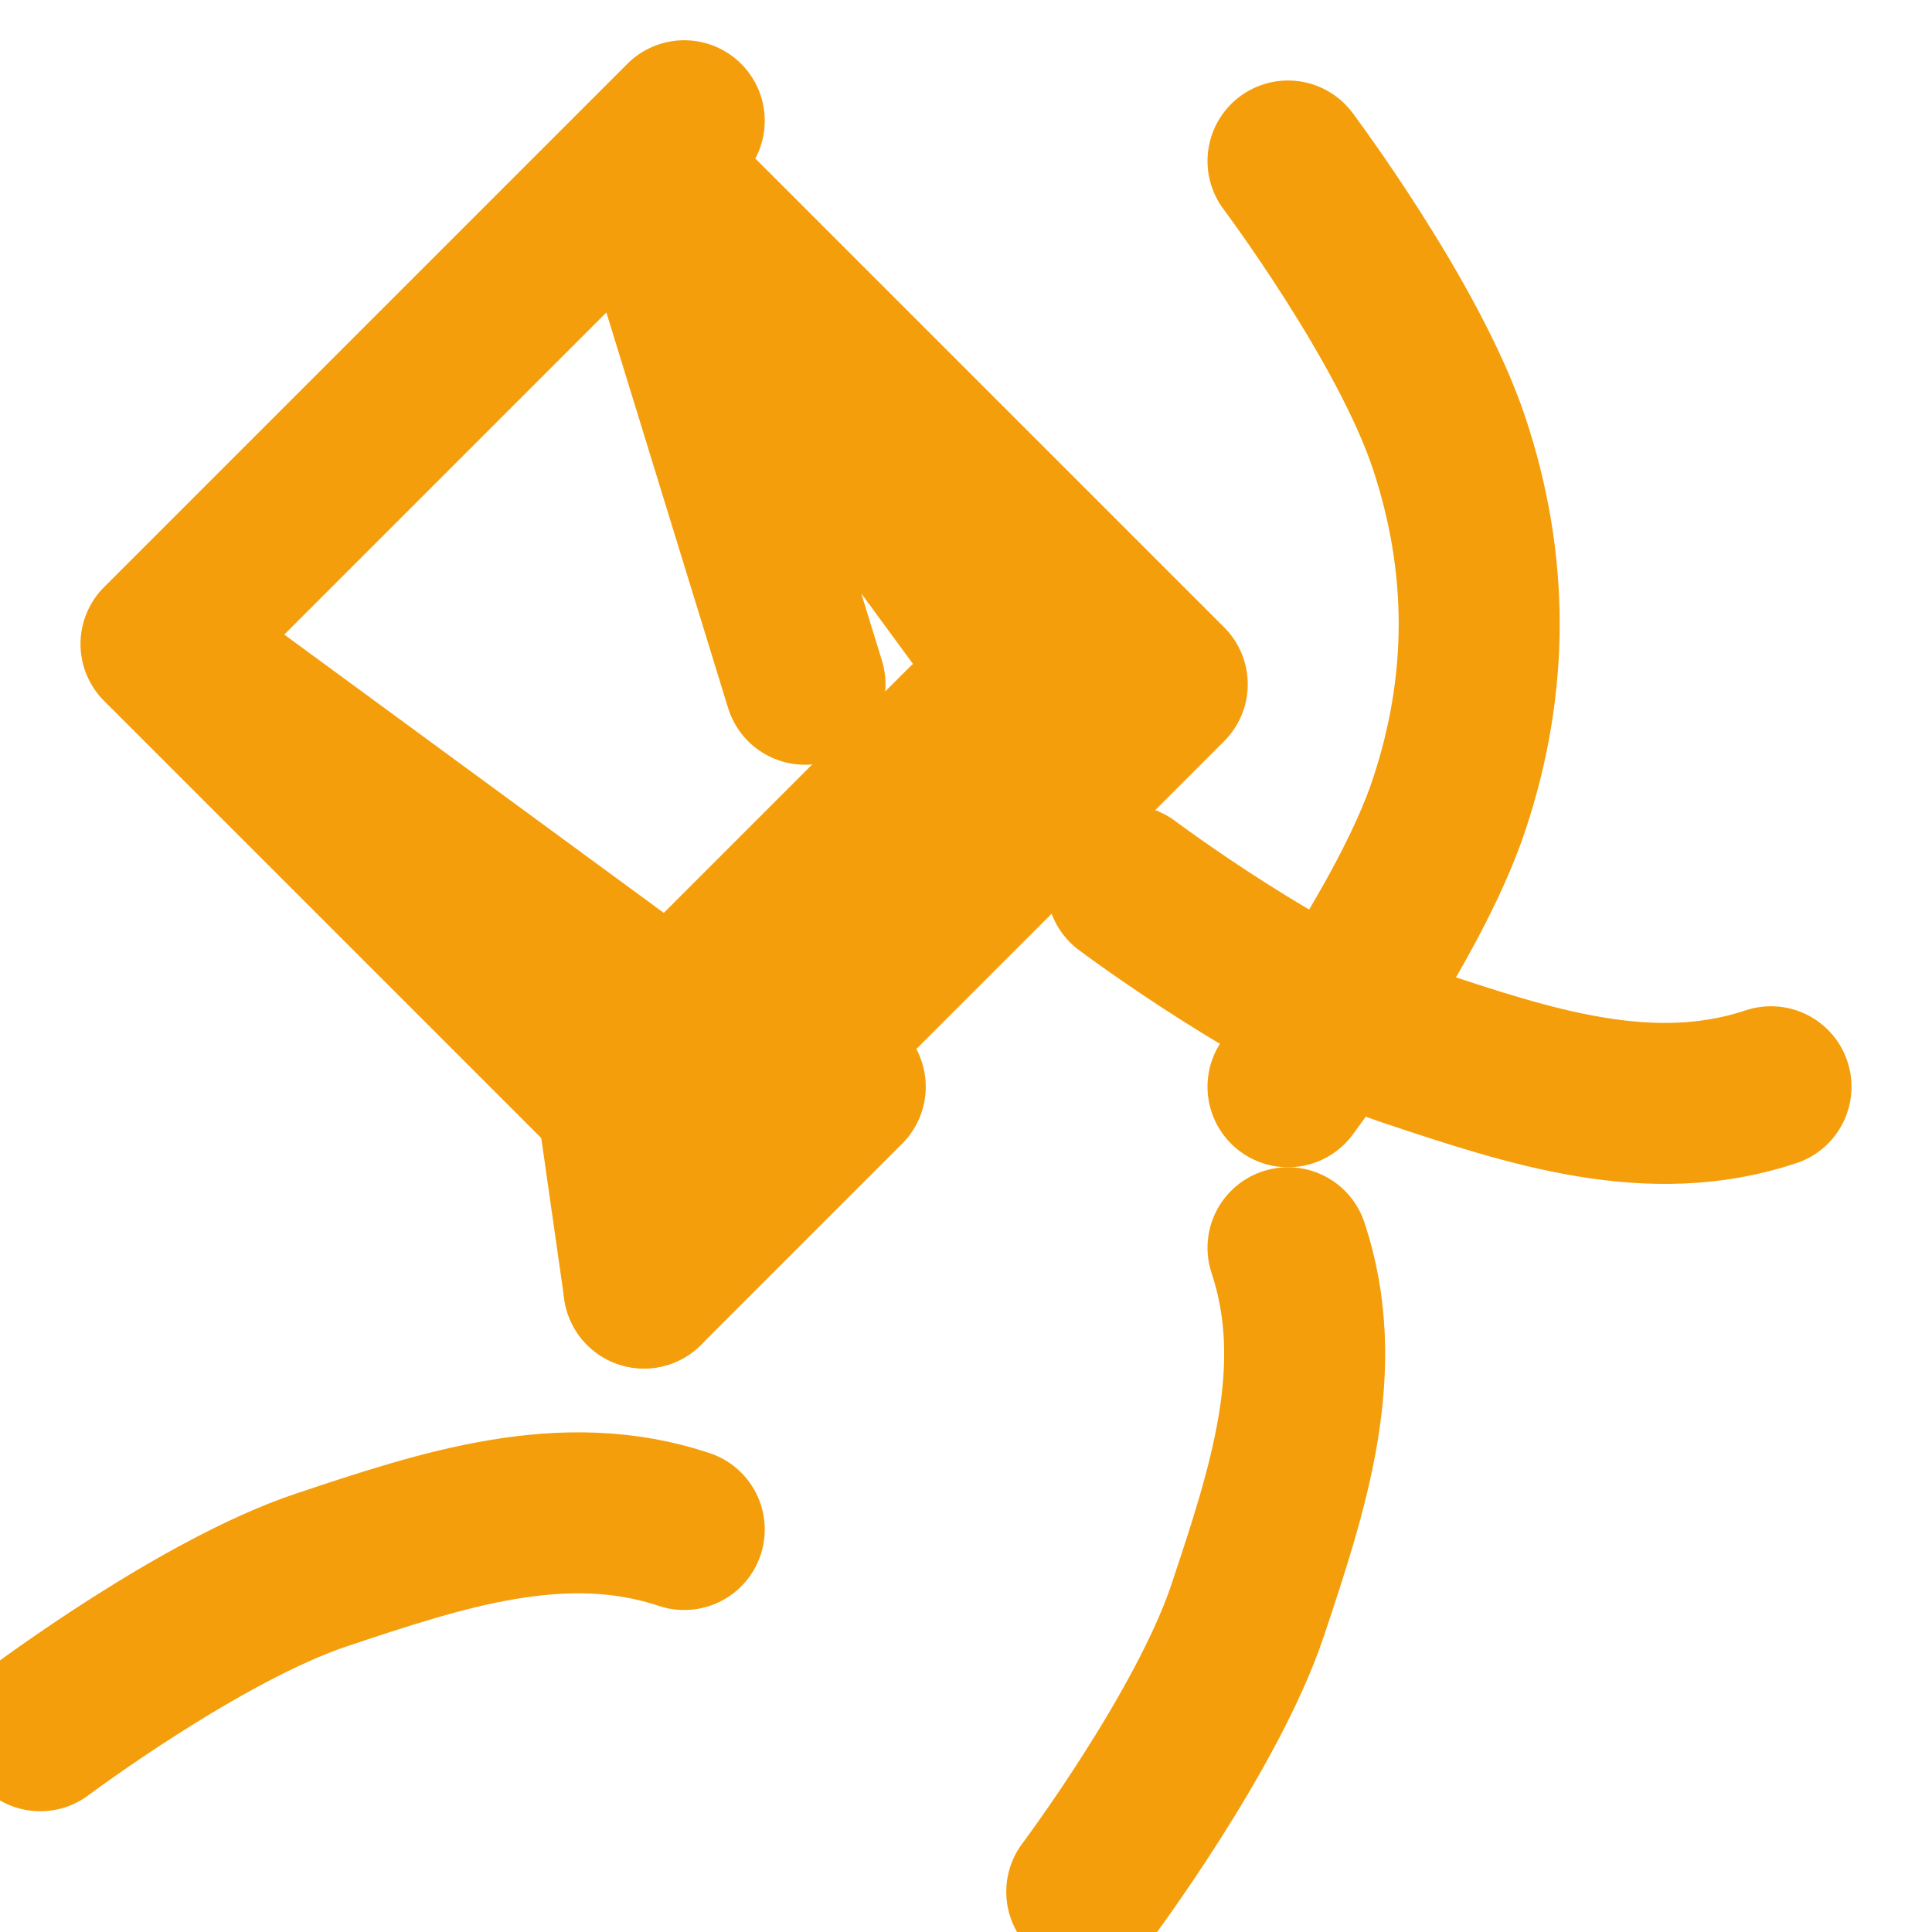
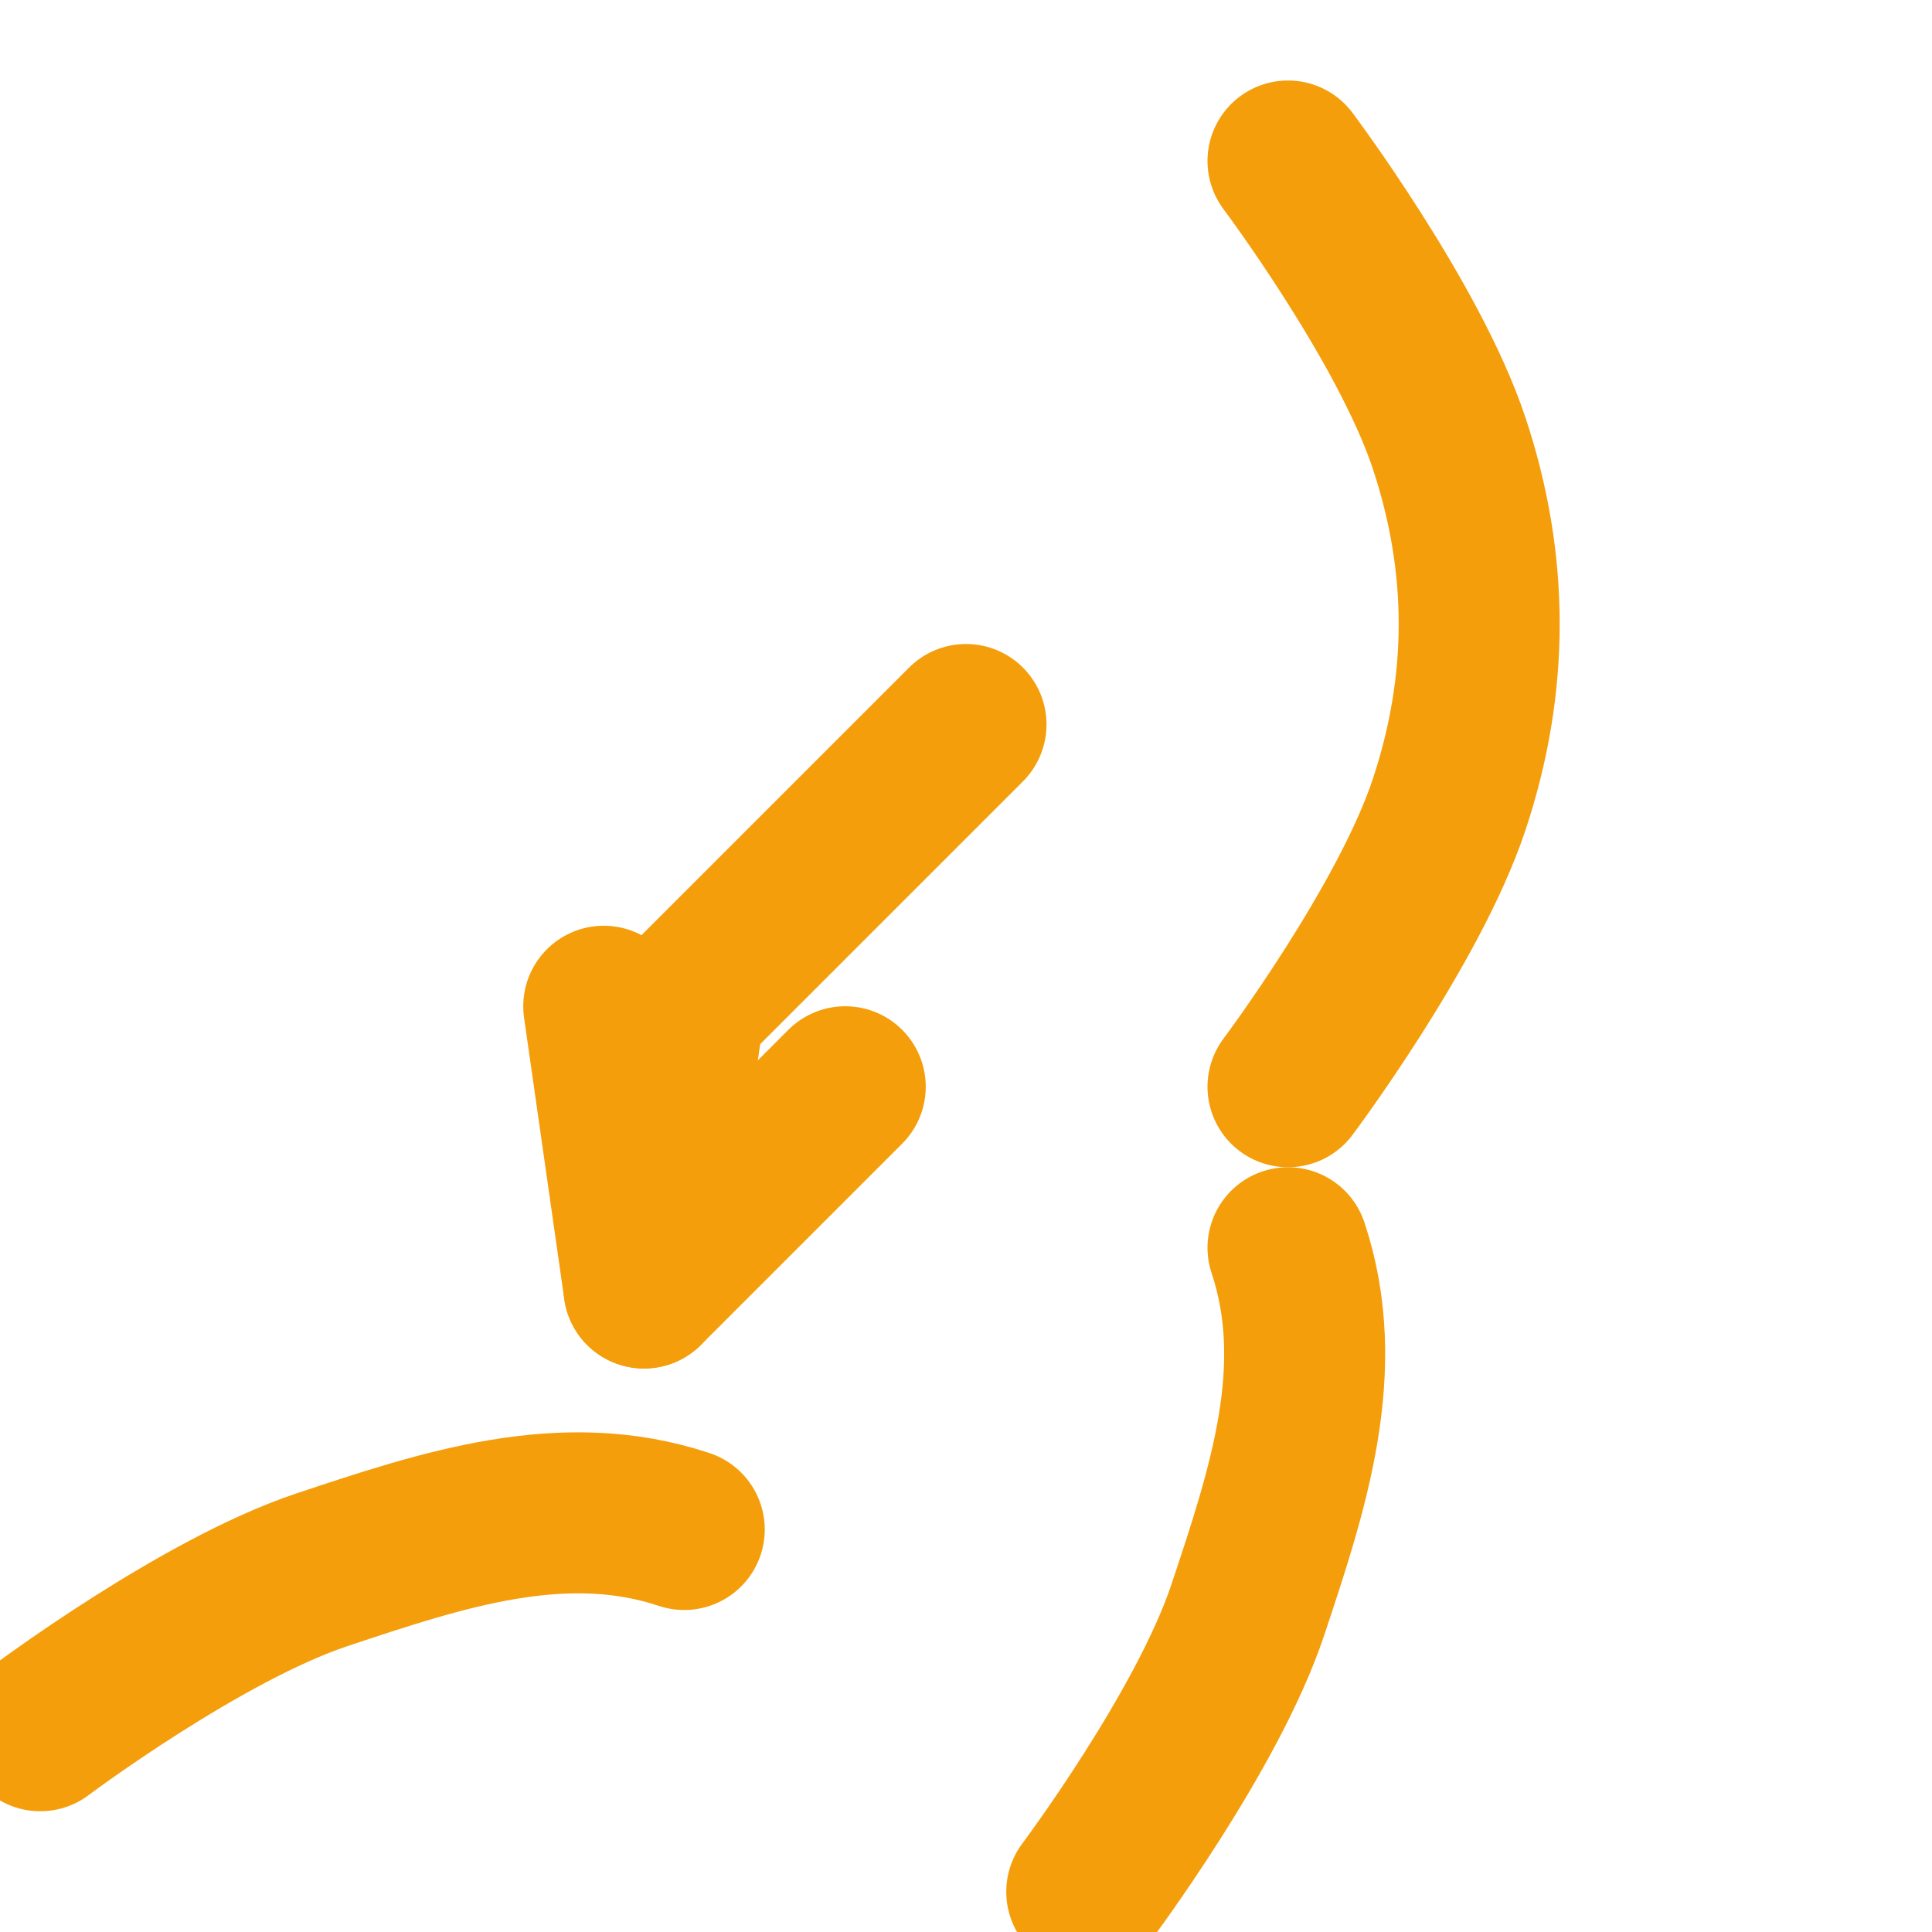
<svg xmlns="http://www.w3.org/2000/svg" width="24" height="24" viewBox="0 0 24 24" fill="none" stroke="#F59E0B" stroke-width="2" stroke-linecap="round" stroke-linejoin="round">
  <path d="M16 2s1.5 2 2 3.5.5 3 0 4.5-2 3.5-2 3.5" />
-   <path d="M10 8.5 8 2l6.5 6.5-5 5L2 8l6.5-6.5L2 8l6.5 6.5L2 8l6.5 6.5 5-5L8 2l2 6.5" />
  <path d="M7.5 12.5 8 16l.5-3.5L12 9l-3.5 3.5" />
  <path d="m8 16 2.5-2.5" />
  <path d="M16 15.5c.5 1.5 0 3-.5 4.5s-2 3.5-2 3.5" />
-   <path d="M22 13.5c-1.5.5-3 0-4.5-.5s-3.5-2-3.5-2" />
  <path d="M8.5 19c-1.5-.5-3 0-4.5.5S.5 21.5.5 21.5" />
</svg>